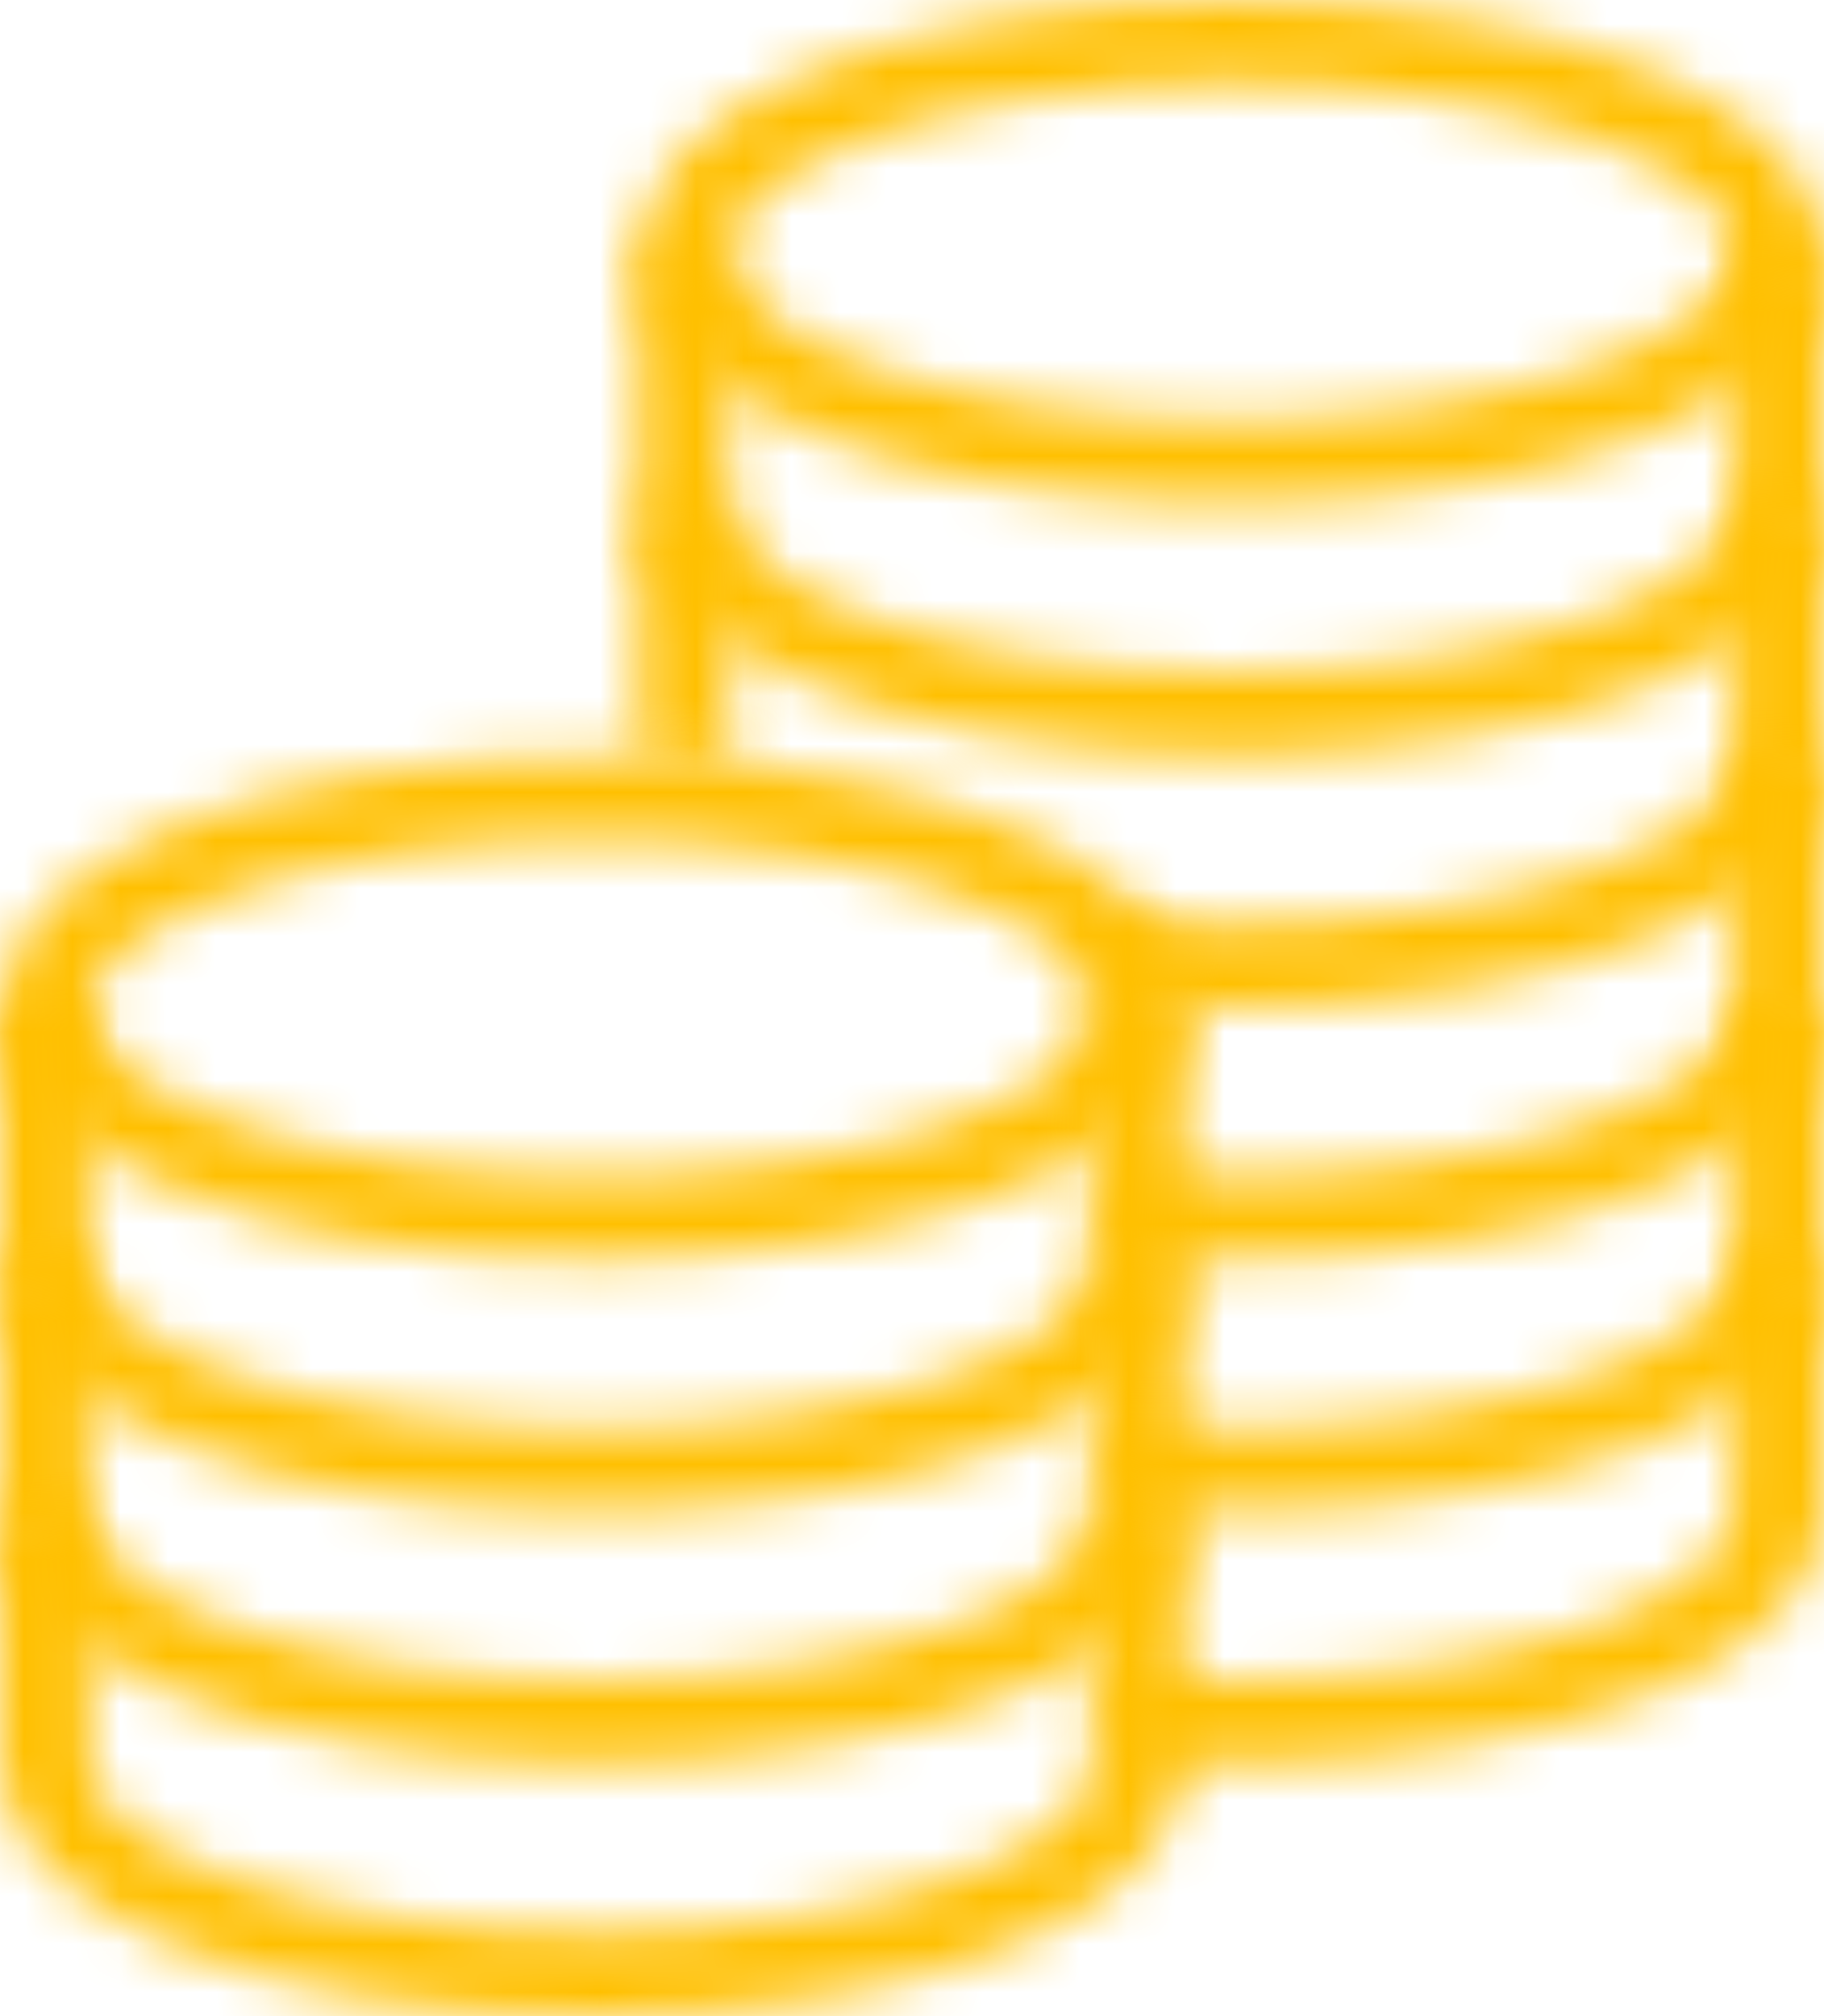
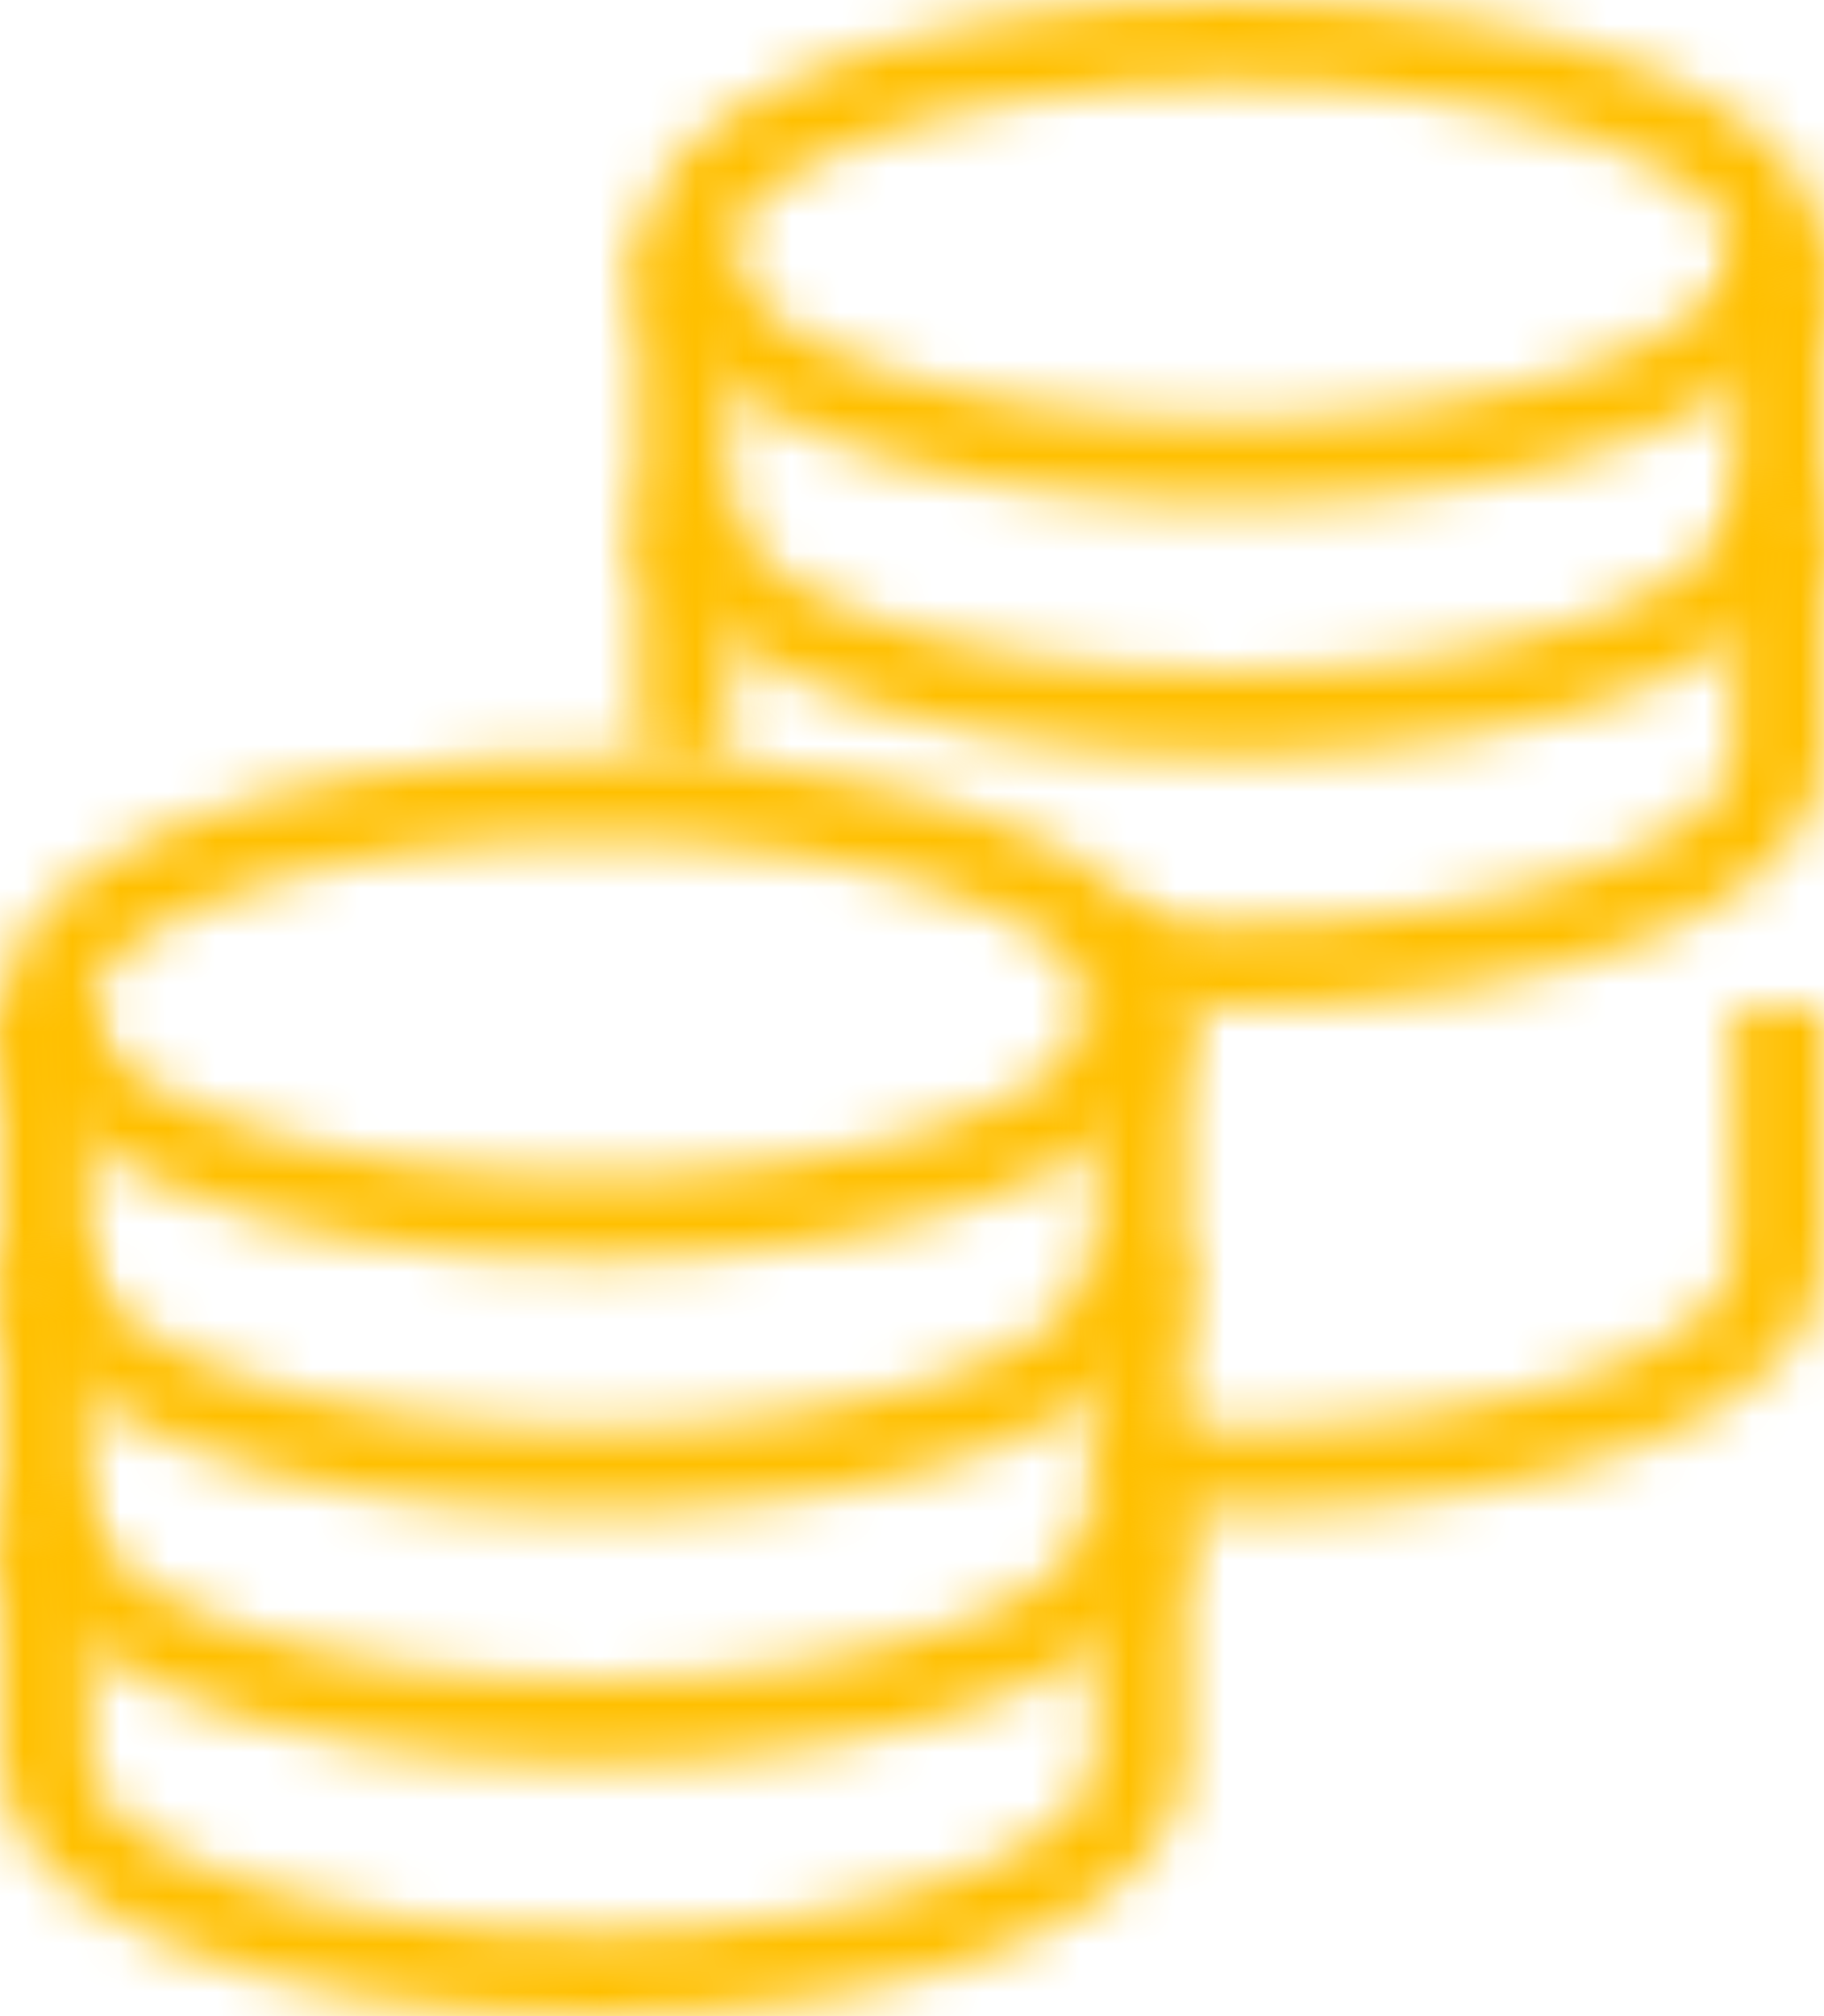
<svg xmlns="http://www.w3.org/2000/svg" xmlns:xlink="http://www.w3.org/1999/xlink" width="38px" height="42px" viewBox="0 0 38 42" version="1.1">
  <title>Group 4</title>
  <desc>Created with Sketch.</desc>
  <defs>
    <path d="M25,5.25 C25,8.359 19.421,10.5 12.65,10.5 C5.879,10.5 0.3,8.359 0.3,5.25 C0.3,2.141 5.879,0 12.65,0 C19.421,0 25,2.141 25,5.25 Z M2.2,5.25 C2.2,6.973 6.829,8.75 12.65,8.75 C18.471,8.75 23.1,6.973 23.1,5.25 C23.1,3.526 18.471,1.75 12.65,1.75 C6.829,1.75 2.2,3.526 2.2,5.25 Z" id="path-1" />
    <path d="M0.3,5.5 L0.3,0.25 L2.2,0.25 L2.2,5.5 C2.2,7.223 6.829,9 12.65,9 C18.471,9 23.1,7.223 23.1,5.5 L23.1,0.25 L25,0.25 L25,5.5 C25,8.609 19.421,10.75 12.65,10.75 C5.879,10.75 0.3,8.609 0.3,5.5 Z" id="path-3" />
    <path d="M0.3,5.766 C0.3,5.761 0.3,5.755 0.3,5.75 L0.3,0.5 L2.2,0.5 L2.2,5.75 C2.2,5.799 2.204,5.848 2.211,5.896 C1.596,5.832 0.957,5.788 0.3,5.766 Z M9.837,10.873 C9.814,9.988 9.8,9.395 9.8,9.25 C9.8,9.201 9.796,9.152 9.789,9.104 C10.697,9.198 11.656,9.25 12.65,9.25 C18.471,9.25 23.1,7.473 23.1,5.75 L23.1,0.5 L25,0.5 L25,5.75 C25,8.859 19.421,11 12.65,11 C11.684,11 10.742,10.956 9.837,10.873 Z" id="path-5" />
    <path d="M9.983,11.136 C9.966,10.53 9.949,9.937 9.933,9.368 C10.798,9.454 11.708,9.5 12.65,9.5 C18.471,9.5 23.1,7.723 23.1,6 L23.1,0.75 L25,0.75 L25,6 C25,9.109 19.421,11.25 12.65,11.25 C11.736,11.25 10.843,11.211 9.983,11.136 Z M2.2,0.895 C1.588,0.832 0.953,0.788 0.3,0.766 L0.3,0.75 L2.2,0.75 L2.2,0.895 Z" id="path-7" />
    <path d="M24.7,6 C24.7,9.109 19.121,11.25 12.35,11.25 C5.579,11.25 0,9.109 0,6 C0,2.891 5.579,0.75 12.35,0.75 C19.121,0.75 24.7,2.891 24.7,6 Z M1.9,6 C1.9,7.723 6.529,9.5 12.35,9.5 C18.171,9.5 22.8,7.723 22.8,6 C22.8,4.277 18.171,2.5 12.35,2.5 C6.529,2.5 1.9,4.277 1.9,6 Z" id="path-9" />
    <path d="M0,5.25 L0,0 L1.9,0 L1.9,5.25 C1.9,6.973 6.529,8.75 12.35,8.75 C18.171,8.75 22.8,6.973 22.8,5.25 L22.8,0 L24.7,0 L24.7,5.25 C24.7,8.359 19.121,10.5 12.35,10.5 C5.579,10.5 0,8.359 0,5.25 Z" id="path-11" />
    <path d="M0,5.5 L0,0.25 L1.9,0.25 L1.9,5.5 C1.9,7.223 6.529,9 12.35,9 C18.171,9 22.8,7.223 22.8,5.5 L22.8,0.25 L24.7,0.25 L24.7,5.5 C24.7,8.609 19.121,10.75 12.35,10.75 C5.579,10.75 0,8.609 0,5.5 Z" id="path-13" />
    <path d="M0,5.75 L0,0.5 L1.9,0.5 L1.9,5.75 C1.9,7.473 6.529,9.25 12.35,9.25 C18.171,9.25 22.8,7.473 22.8,5.75 L22.8,0.5 L24.7,0.5 L24.7,5.75 C24.7,8.859 19.121,11 12.35,11 C5.579,11 0,8.859 0,5.75 Z" id="path-15" />
    <path d="M0.135,10.399 C0.118,9.829 0.101,9.236 0.084,8.633 C0.903,8.709 1.763,8.75 2.65,8.75 C8.471,8.75 13.1,6.973 13.1,5.25 L13.1,0 L15,0 L15,5.25 C15,8.359 9.421,10.5 2.65,10.5 C1.789,10.5 0.948,10.465 0.135,10.399 Z" id="path-17" />
-     <path d="M0.289,10.661 C0.282,10.437 0.264,9.8 0.237,8.896 C1.01,8.964 1.818,9 2.65,9 C8.471,9 13.1,7.223 13.1,5.5 L13.1,0.25 L15,0.25 L15,5.5 C15,8.609 9.421,10.75 2.65,10.75 C1.844,10.75 1.054,10.72 0.289,10.661 Z" id="path-19" />
  </defs>
  <g id="Page-1" stroke="none" stroke-width="1" fill="none" fill-rule="evenodd">
    <g id="О-нас" transform="translate(-760, -570)">
      <g id="Group-4" transform="translate(760, 570)">
        <g id="Group-32" transform="translate(13, 0)">
          <mask id="mask-2" fill="white">
            <use xlink:href="#path-1" />
          </mask>
          <g id="Clip-31" />
          <polygon id="Fill-30" fill="#FFC001" mask="url(#mask-2)" points="-4.7 -5 30 -5 30 15.5 -4.7 15.5" />
        </g>
        <g id="Group-35" transform="translate(13, 5)">
          <mask id="mask-4" fill="white">
            <use xlink:href="#path-3" />
          </mask>
          <g id="Clip-34" />
          <polygon id="Fill-33" fill="#FFC001" mask="url(#mask-4)" points="-4.7 -4.75 30 -4.75 30 15.75 -4.7 15.75" />
        </g>
        <g id="Group-38" transform="translate(13, 10)">
          <mask id="mask-6" fill="white">
            <use xlink:href="#path-5" />
          </mask>
          <g id="Clip-37" />
          <polygon id="Fill-36" fill="#FFC001" mask="url(#mask-6)" points="-4.7 -4.5 30 -4.5 30 16 -4.7 16" />
        </g>
        <g id="Group-41" transform="translate(13, 15)">
          <mask id="mask-8" fill="white">
            <use xlink:href="#path-7" />
          </mask>
          <g id="Clip-40" />
-           <polygon id="Fill-39" fill="#FFC001" mask="url(#mask-8)" points="-4.7 -4.25 30 -4.25 30 16.25 -4.7 16.25" />
        </g>
        <g id="Group-44" transform="translate(0, 15)">
          <mask id="mask-10" fill="white">
            <use xlink:href="#path-9" />
          </mask>
          <g id="Clip-43" />
          <polygon id="Fill-42" fill="#FFC001" mask="url(#mask-10)" points="-5 -4.25 29.7 -4.25 29.7 16.25 -5 16.25" />
        </g>
        <g id="Group-47" transform="translate(0, 21)">
          <mask id="mask-12" fill="white">
            <use xlink:href="#path-11" />
          </mask>
          <g id="Clip-46" />
          <polygon id="Fill-45" fill="#FFC001" mask="url(#mask-12)" points="-5 -5 29.7 -5 29.7 15.5 -5 15.5" />
        </g>
        <g id="Group-50" transform="translate(0, 26)">
          <mask id="mask-14" fill="white">
            <use xlink:href="#path-13" />
          </mask>
          <g id="Clip-49" />
          <polygon id="Fill-48" fill="#FFC001" mask="url(#mask-14)" points="-5 -4.75 29.7 -4.75 29.7 15.75 -5 15.75" />
        </g>
        <g id="Group-53" transform="translate(0, 31)">
          <mask id="mask-16" fill="white">
            <use xlink:href="#path-15" />
          </mask>
          <g id="Clip-52" />
          <polygon id="Fill-51" fill="#FFC001" mask="url(#mask-16)" points="-5 -4.5 29.7 -4.5 29.7 16 -5 16" />
        </g>
        <g id="Group-56" transform="translate(23, 21)">
          <mask id="mask-18" fill="white">
            <use xlink:href="#path-17" />
          </mask>
          <g id="Clip-55" />
          <polygon id="Fill-54" fill="#FFC001" mask="url(#mask-18)" points="-4.916 -5 20 -5 20 15.5 -4.916 15.5" />
        </g>
        <g id="Group-59" transform="translate(23, 26)">
          <mask id="mask-20" fill="white">
            <use xlink:href="#path-19" />
          </mask>
          <g id="Clip-58" />
          <polygon id="Fill-57" fill="#FFC001" mask="url(#mask-20)" points="-4.763 -4.75 20 -4.75 20 15.75 -4.763 15.75" />
        </g>
      </g>
    </g>
  </g>
</svg>